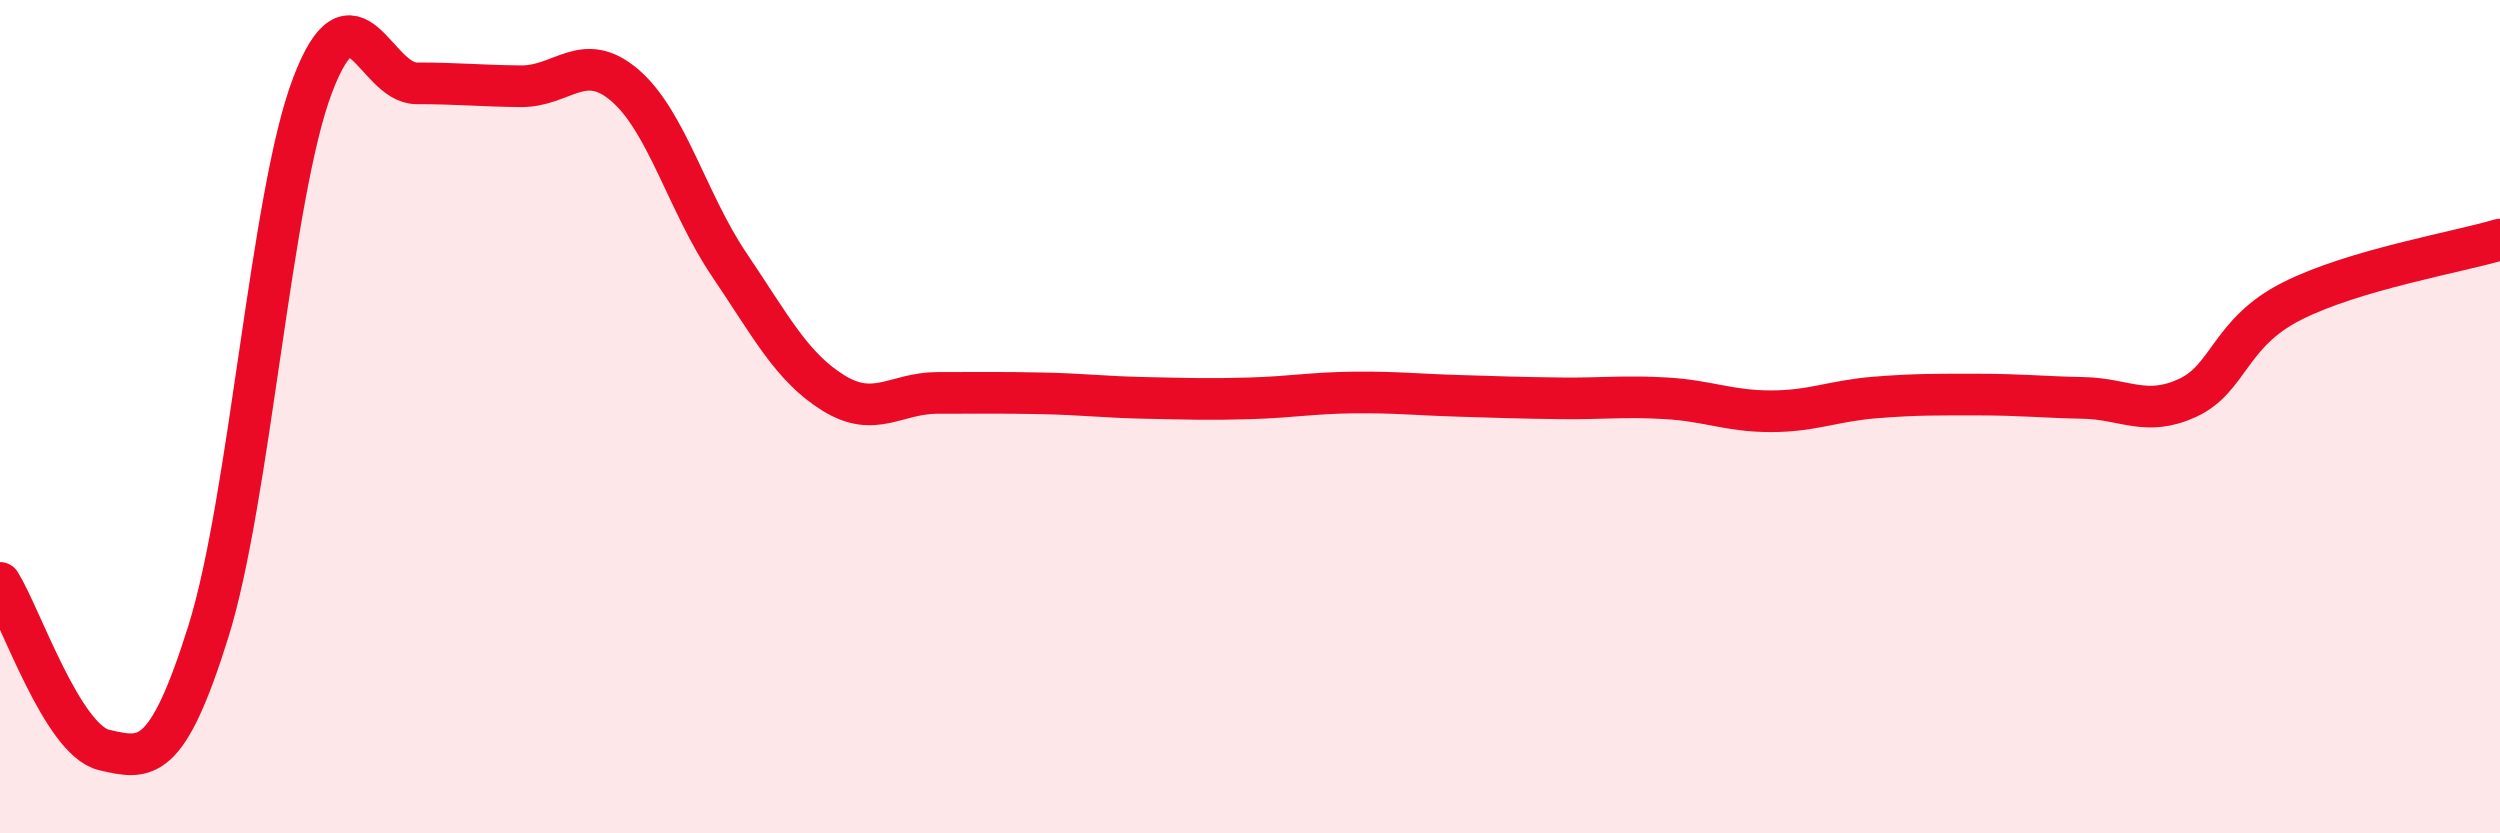
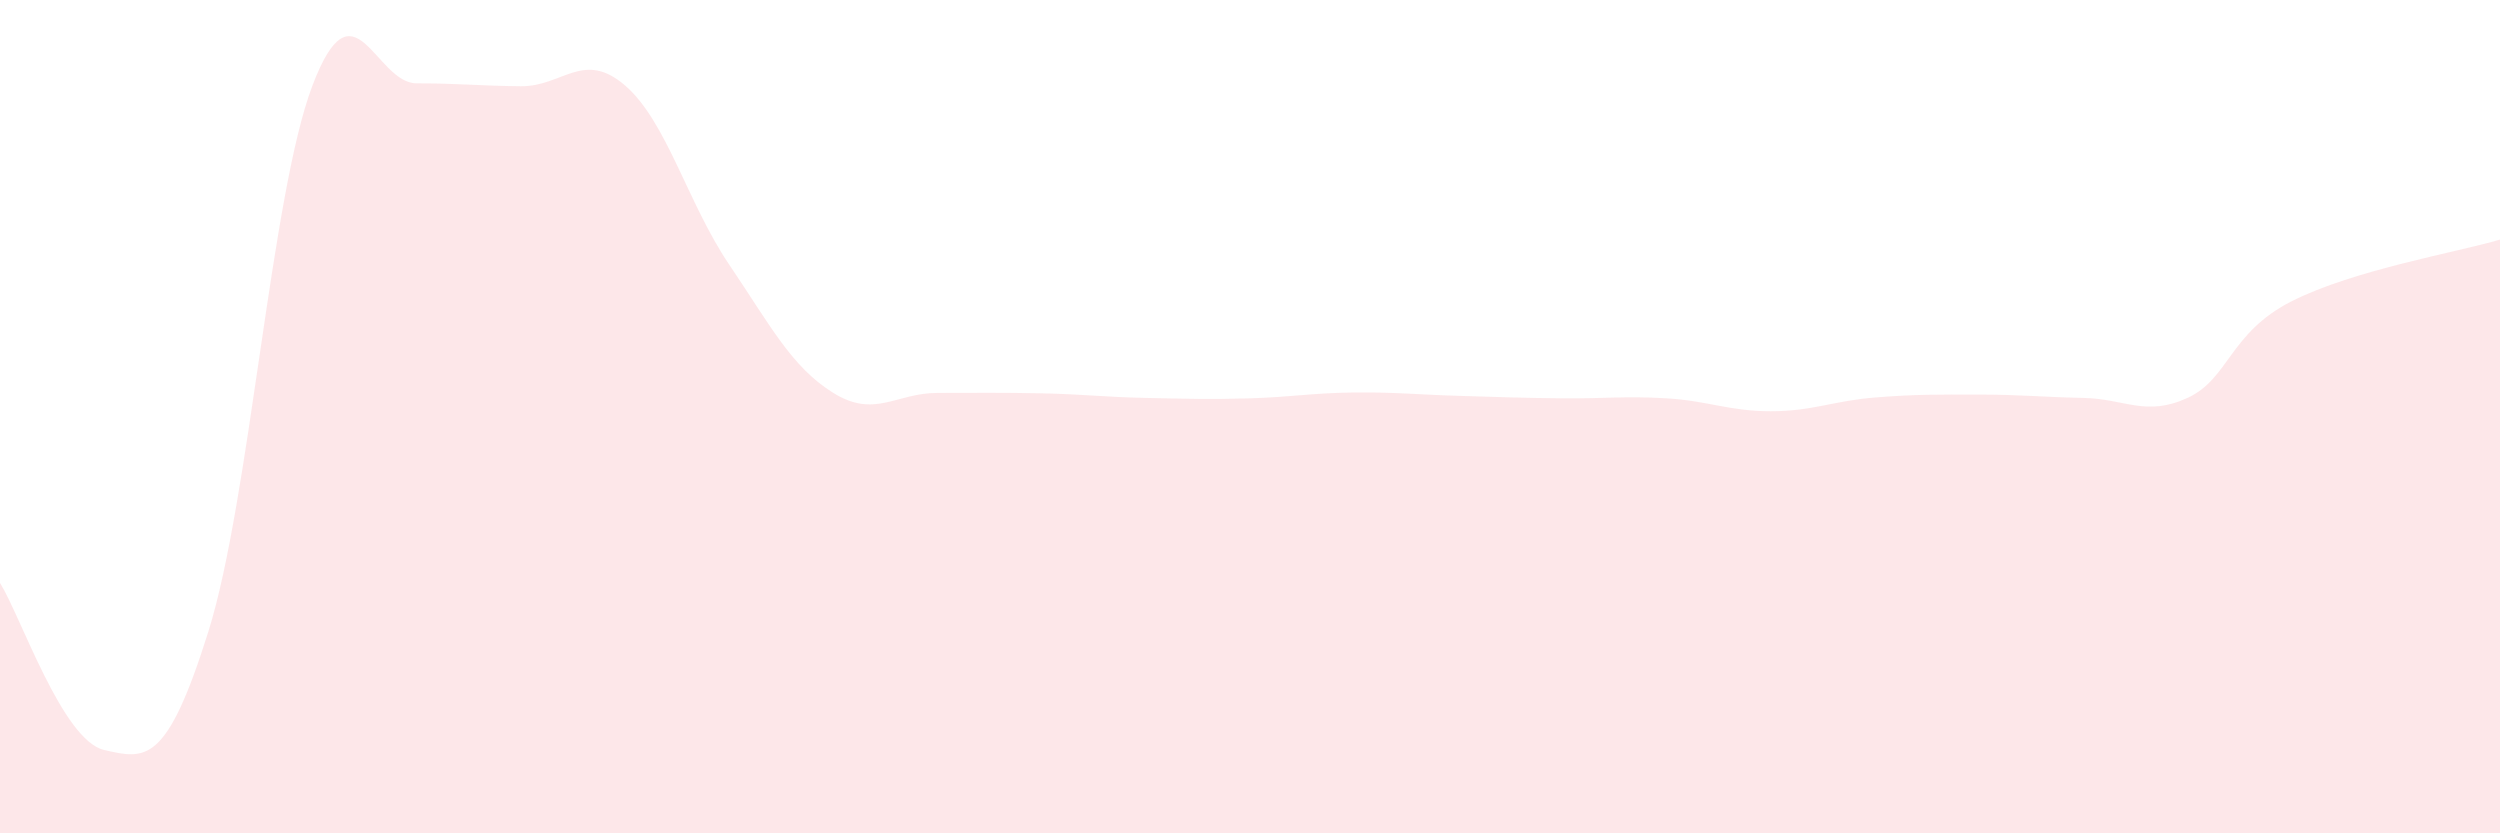
<svg xmlns="http://www.w3.org/2000/svg" width="60" height="20" viewBox="0 0 60 20">
  <path d="M 0,13.99 C 0.5,14.79 1.5,17.77 2.5,18 C 3.5,18.23 4,18.35 5,15.16 C 6,11.97 6.5,4.68 7.5,2.05 C 8.5,-0.58 9,2 10,2 C 11,2 11.5,2.06 12.5,2.07 C 13.5,2.08 14,1.19 15,2.05 C 16,2.91 16.5,4.87 17.5,6.35 C 18.5,7.83 19,8.81 20,9.43 C 21,10.05 21.5,9.43 22.5,9.43 C 23.5,9.43 24,9.42 25,9.44 C 26,9.46 26.5,9.53 27.5,9.55 C 28.5,9.57 29,9.59 30,9.56 C 31,9.53 31.5,9.43 32.5,9.42 C 33.5,9.41 34,9.47 35,9.5 C 36,9.53 36.5,9.55 37.5,9.56 C 38.5,9.57 39,9.5 40,9.56 C 41,9.62 41.5,9.87 42.5,9.87 C 43.5,9.87 44,9.62 45,9.54 C 46,9.46 46.5,9.47 47.5,9.47 C 48.5,9.47 49,9.53 50,9.55 C 51,9.57 51.5,10.01 52.5,9.55 C 53.5,9.09 53.5,7.99 55,7.23 C 56.5,6.47 59,6.05 60,5.75L60 20L0 20Z" fill="#EB0A25" opacity="0.1" stroke-linecap="round" stroke-linejoin="round" />
-   <path d="M 0,13.99 C 0.5,14.79 1.5,17.77 2.5,18 C 3.5,18.23 4,18.35 5,15.16 C 6,11.97 6.5,4.68 7.5,2.05 C 8.5,-0.58 9,2 10,2 C 11,2 11.5,2.06 12.5,2.07 C 13.5,2.08 14,1.19 15,2.05 C 16,2.91 16.5,4.87 17.5,6.35 C 18.5,7.83 19,8.81 20,9.43 C 21,10.05 21.5,9.43 22.5,9.43 C 23.5,9.43 24,9.42 25,9.44 C 26,9.46 26.5,9.53 27.5,9.55 C 28.5,9.57 29,9.59 30,9.56 C 31,9.53 31.5,9.43 32.5,9.42 C 33.5,9.41 34,9.47 35,9.5 C 36,9.53 36.5,9.55 37.5,9.56 C 38.5,9.57 39,9.5 40,9.56 C 41,9.62 41.5,9.87 42.5,9.87 C 43.5,9.87 44,9.62 45,9.54 C 46,9.46 46.5,9.47 47.5,9.47 C 48.5,9.47 49,9.53 50,9.55 C 51,9.57 51.5,10.01 52.5,9.55 C 53.5,9.09 53.5,7.99 55,7.23 C 56.5,6.47 59,6.05 60,5.75" stroke="#EB0A25" stroke-width="1" fill="none" stroke-linecap="round" stroke-linejoin="round" />
</svg>